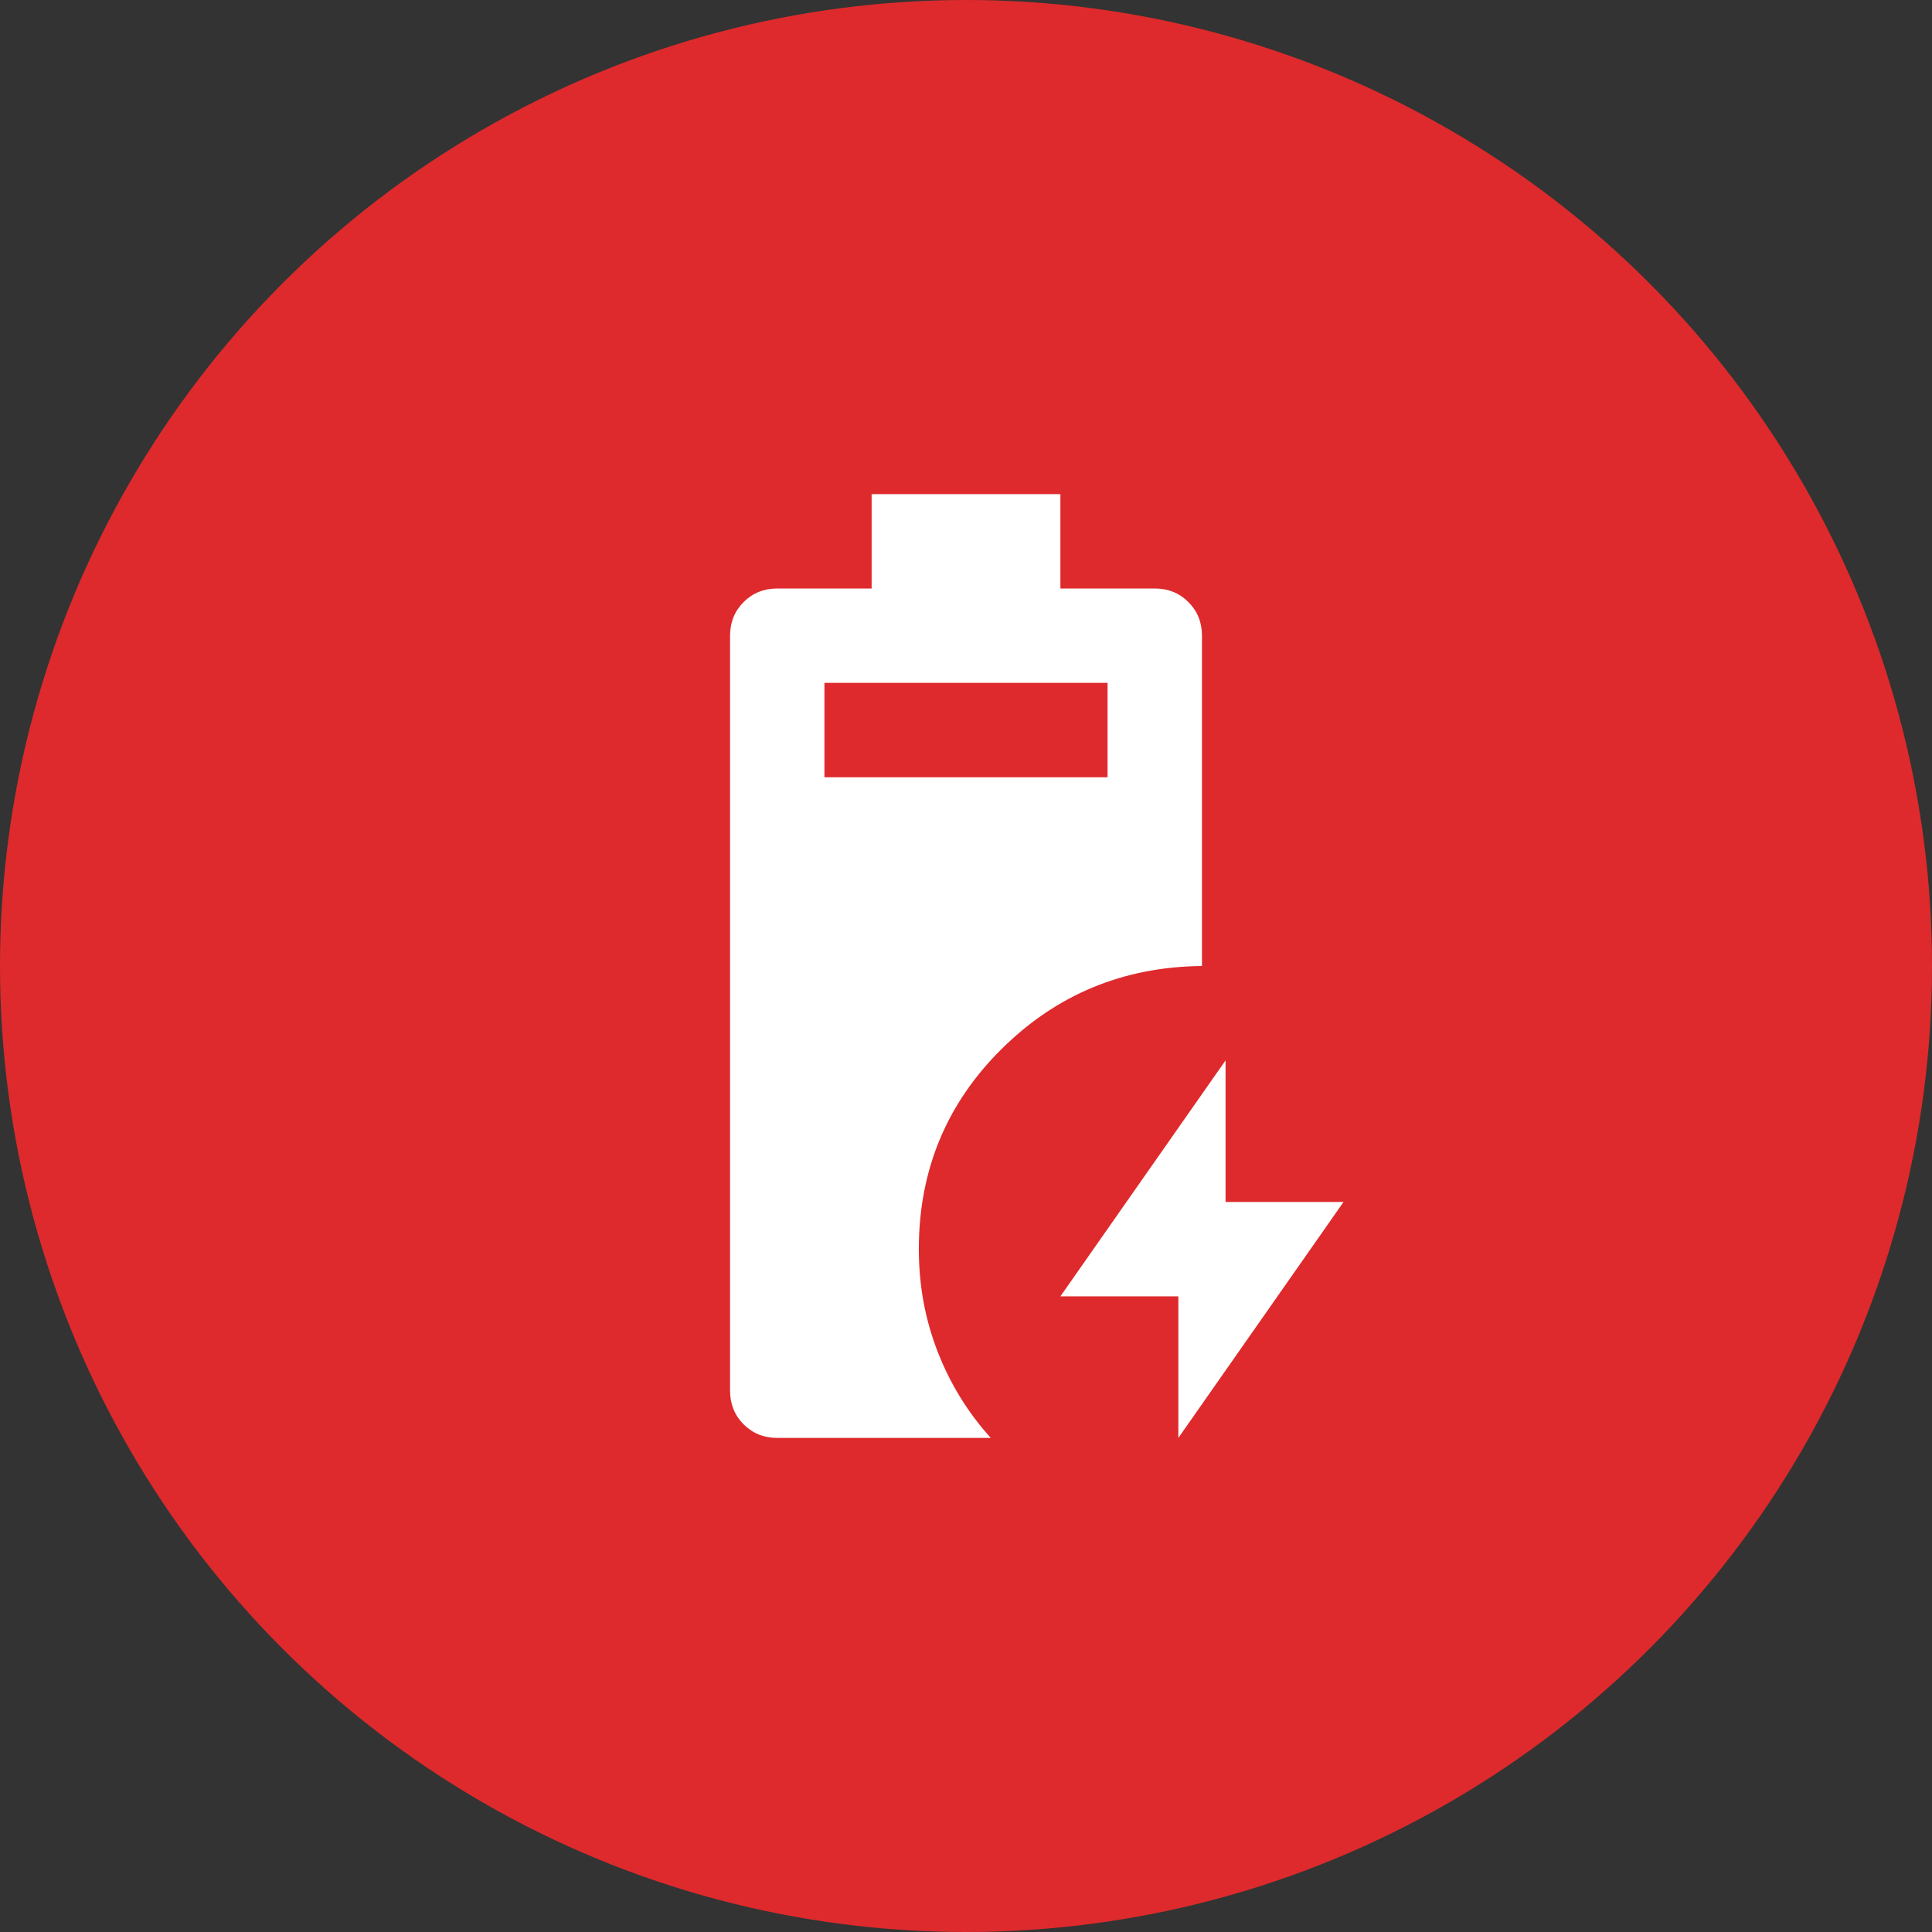
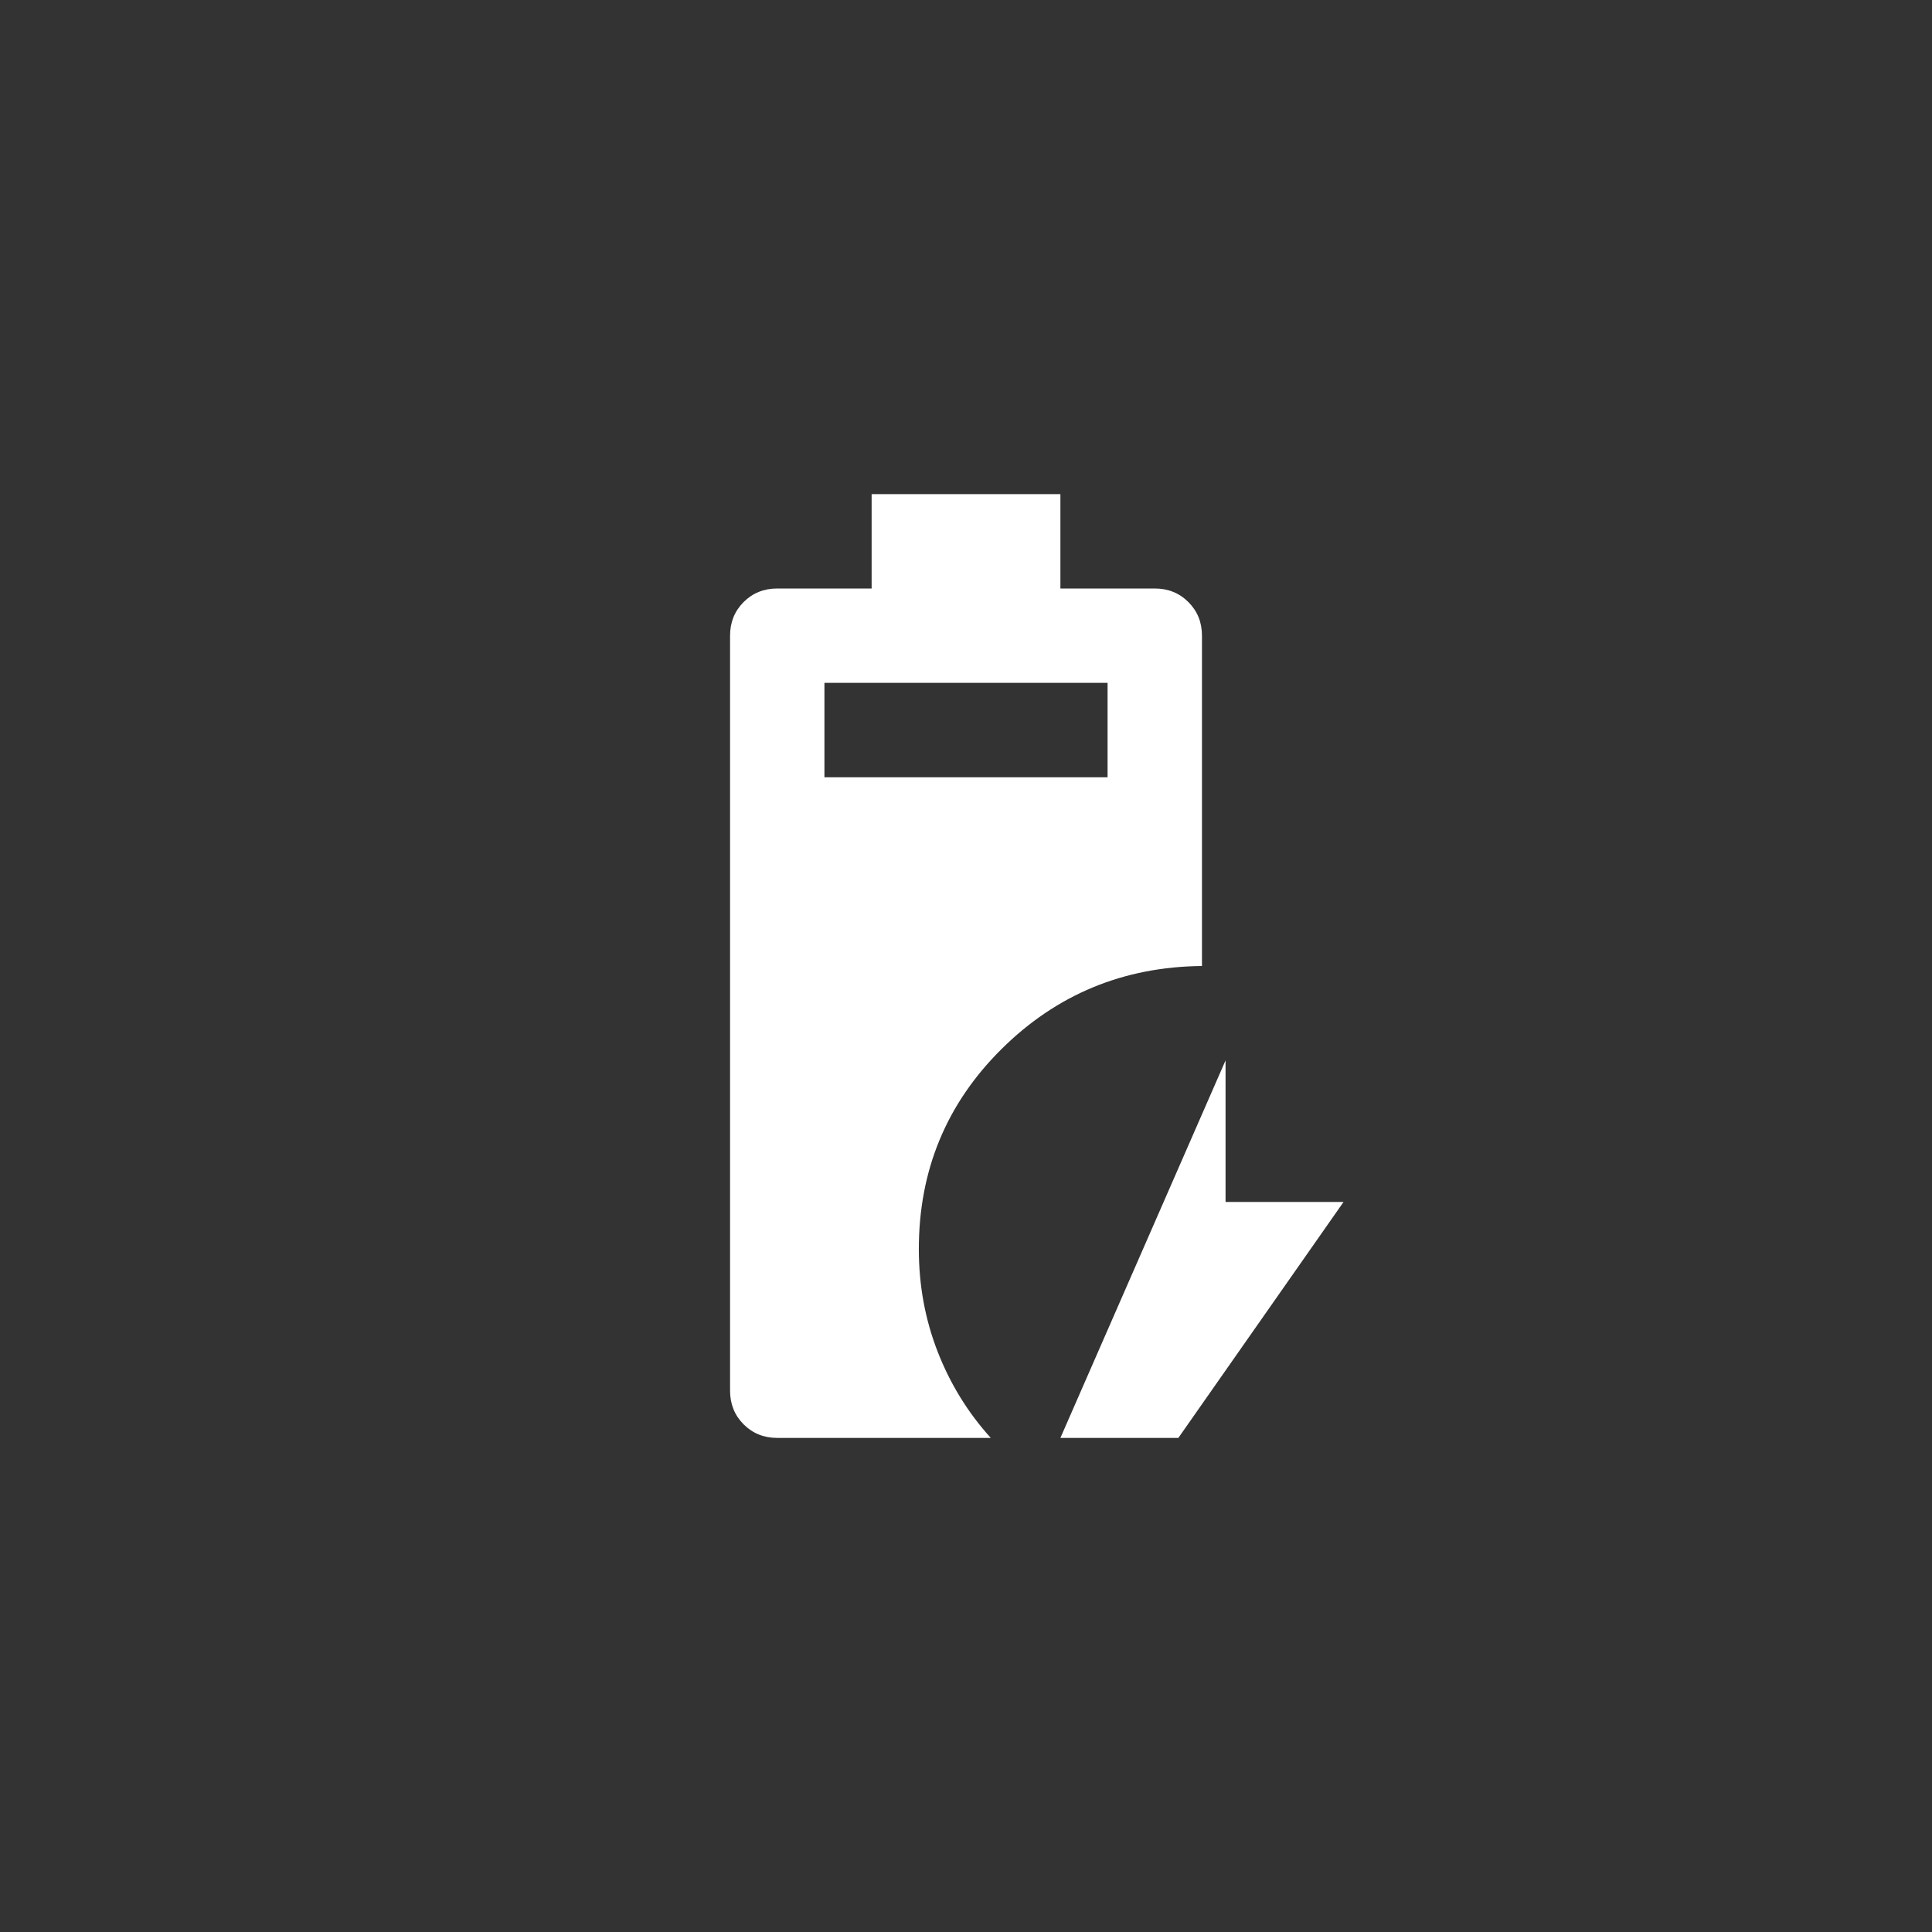
<svg xmlns="http://www.w3.org/2000/svg" fill="none" viewBox="0 0 58 58" height="58" width="58">
  <rect x="0" y="0" width="58" height="58" fill="#333333" stroke="none" />
-   <circle fill="#DE2A2C" r="29" cy="29" cx="29" />
  <mask height="34" width="34" y="12" x="12" maskUnits="userSpaceOnUse" style="mask-type:alpha" id="mask0_1011_2789">
    <rect fill="#D9D9D9" height="34" width="34" y="12" x="12" />
  </mask>
  <g mask="url(#mask0_1011_2789)">
-     <path fill="white" d="M23.334 43.167C22.932 43.167 22.596 43.031 22.324 42.76C22.053 42.488 21.917 42.152 21.917 41.75V19.084C21.917 18.682 22.053 18.346 22.324 18.074C22.596 17.803 22.932 17.667 23.334 17.667H26.167V14.834H31.834V17.667H34.667C35.068 17.667 35.405 17.803 35.676 18.074C35.948 18.346 36.084 18.682 36.084 19.084V29C33.722 29.024 31.716 29.856 30.063 31.497C28.41 33.138 27.584 35.139 27.584 37.5C27.584 38.586 27.773 39.613 28.15 40.581C28.528 41.55 29.059 42.411 29.744 43.167H23.334ZM24.75 23.334H33.25V20.5H24.75V23.334ZM35.375 43.167V38.917H31.834L36.792 31.834V36.084H40.334L35.375 43.167Z" />
+     <path fill="white" d="M23.334 43.167C22.932 43.167 22.596 43.031 22.324 42.76C22.053 42.488 21.917 42.152 21.917 41.75V19.084C21.917 18.682 22.053 18.346 22.324 18.074C22.596 17.803 22.932 17.667 23.334 17.667H26.167V14.834H31.834V17.667H34.667C35.068 17.667 35.405 17.803 35.676 18.074C35.948 18.346 36.084 18.682 36.084 19.084V29C33.722 29.024 31.716 29.856 30.063 31.497C28.41 33.138 27.584 35.139 27.584 37.5C27.584 38.586 27.773 39.613 28.15 40.581C28.528 41.55 29.059 42.411 29.744 43.167H23.334ZM24.75 23.334H33.25V20.5H24.75V23.334ZM35.375 43.167H31.834L36.792 31.834V36.084H40.334L35.375 43.167Z" />
  </g>
</svg>